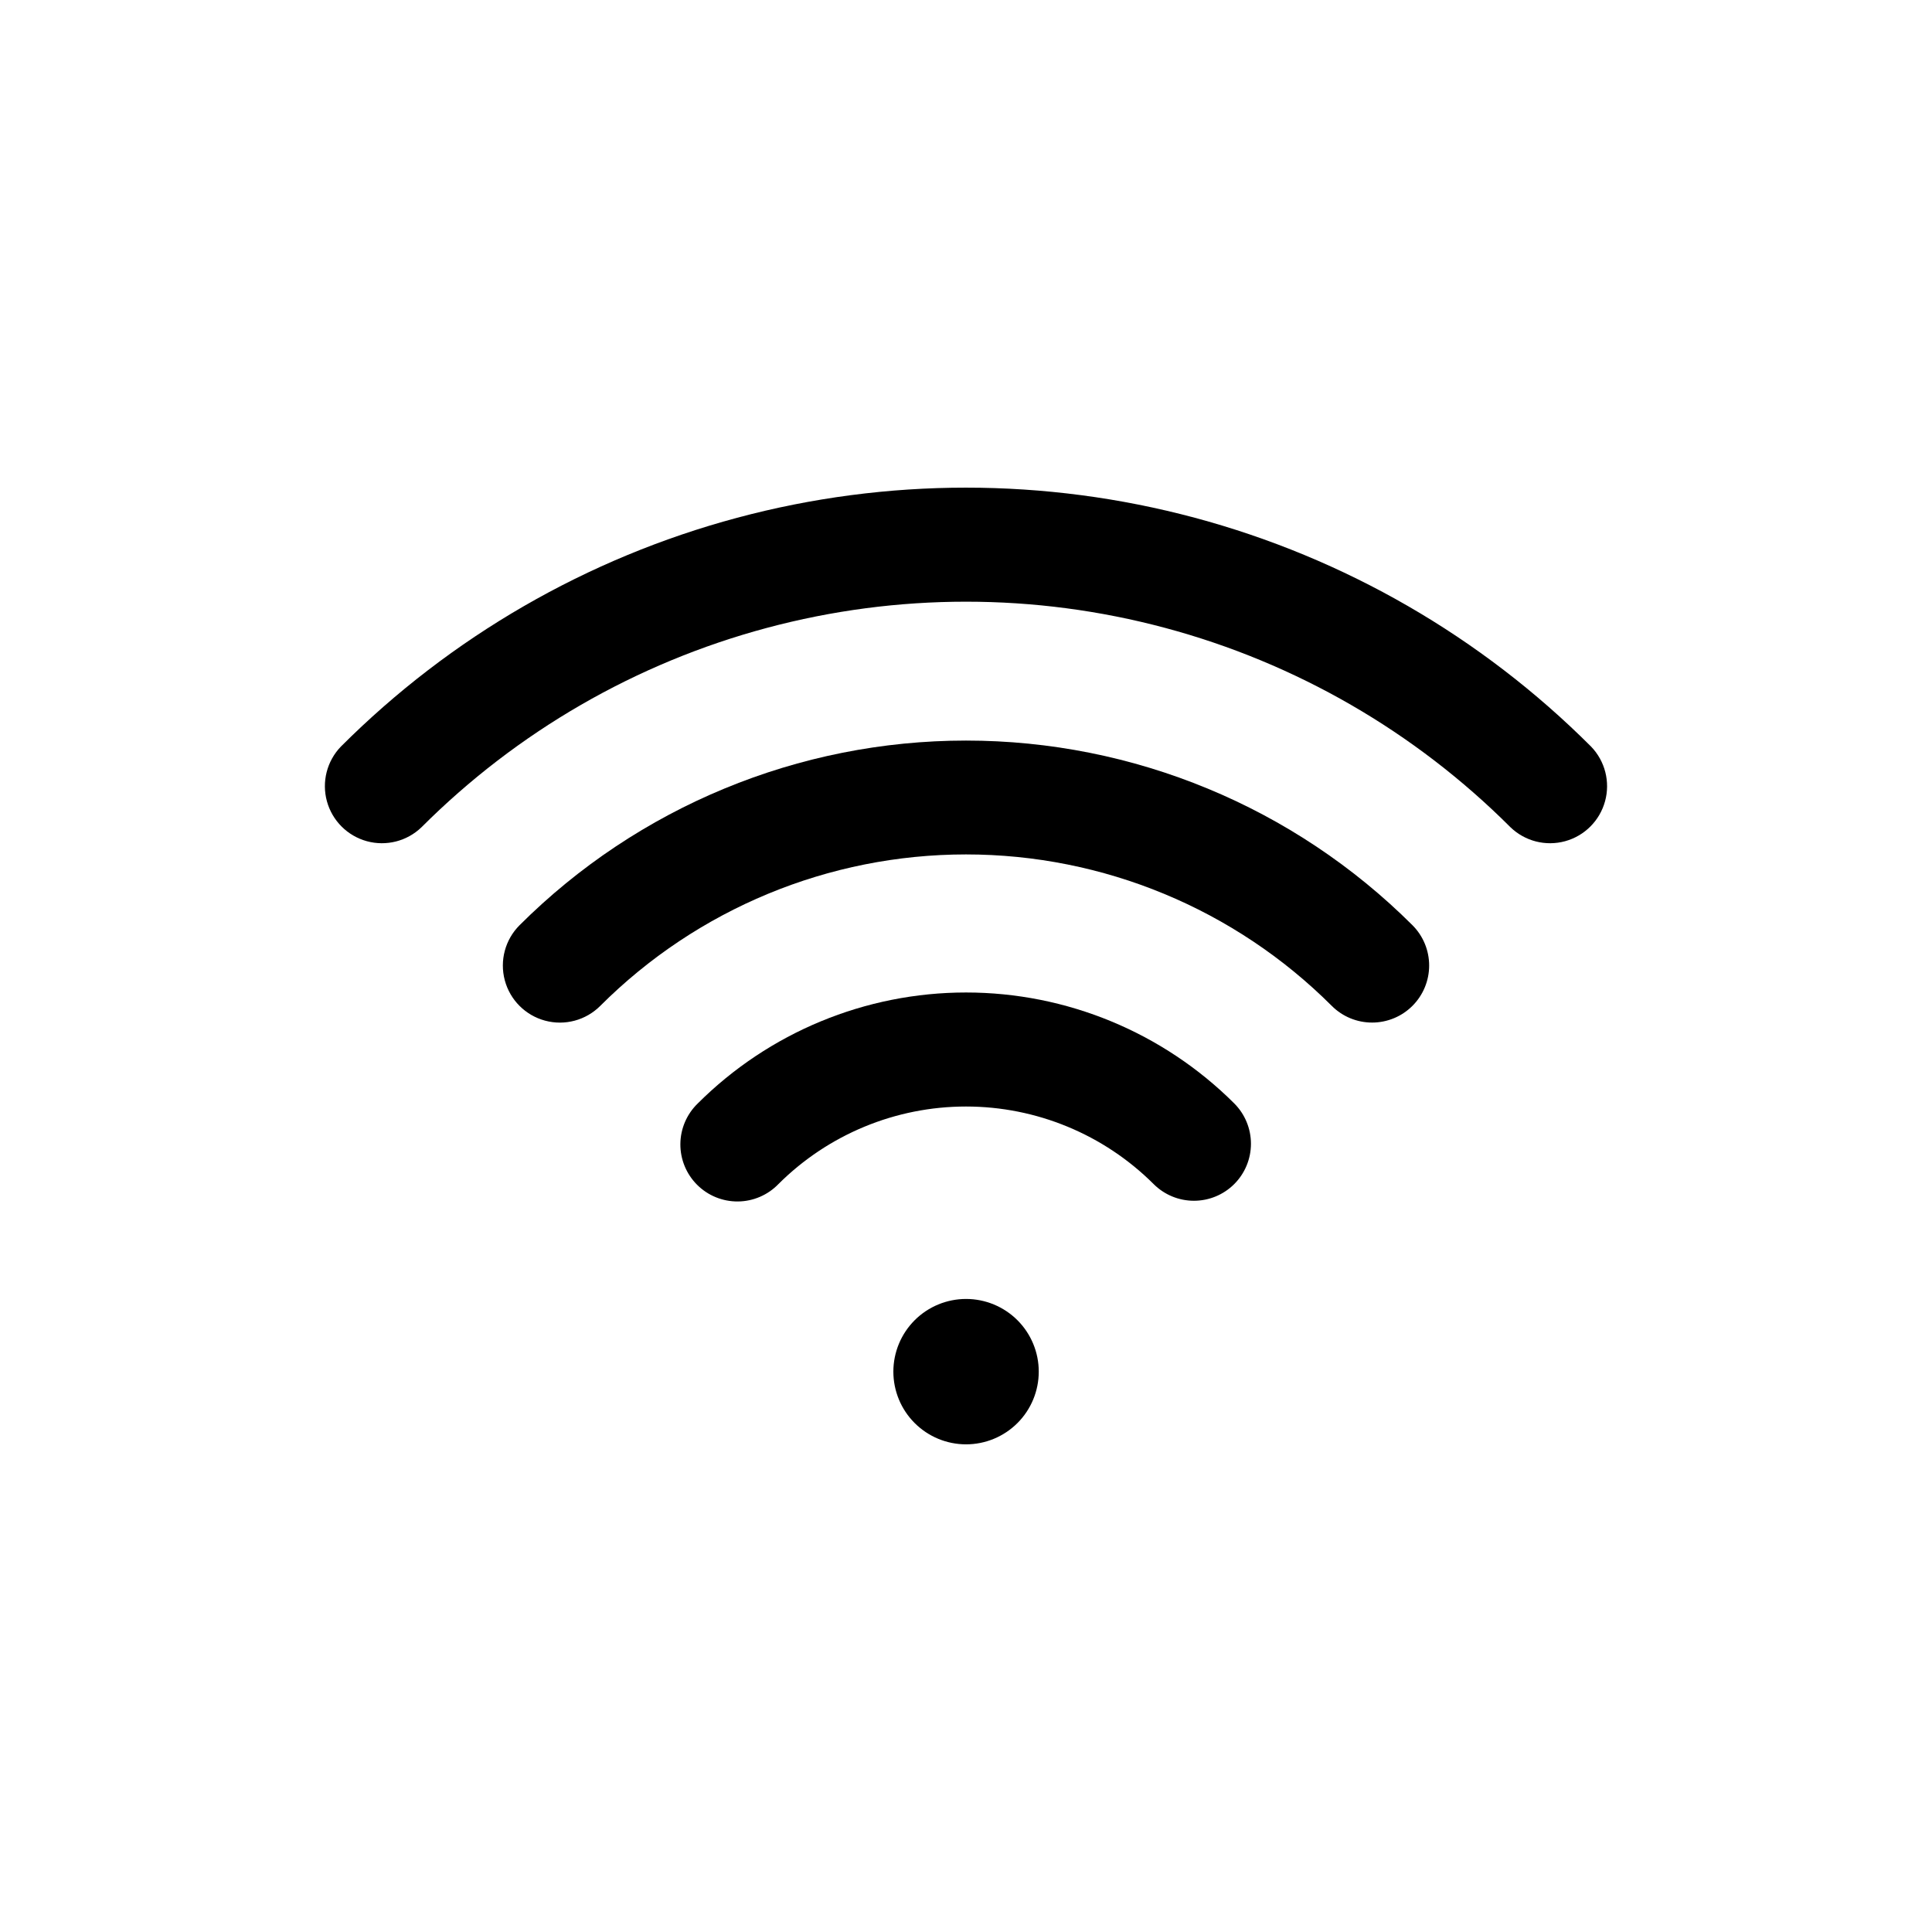
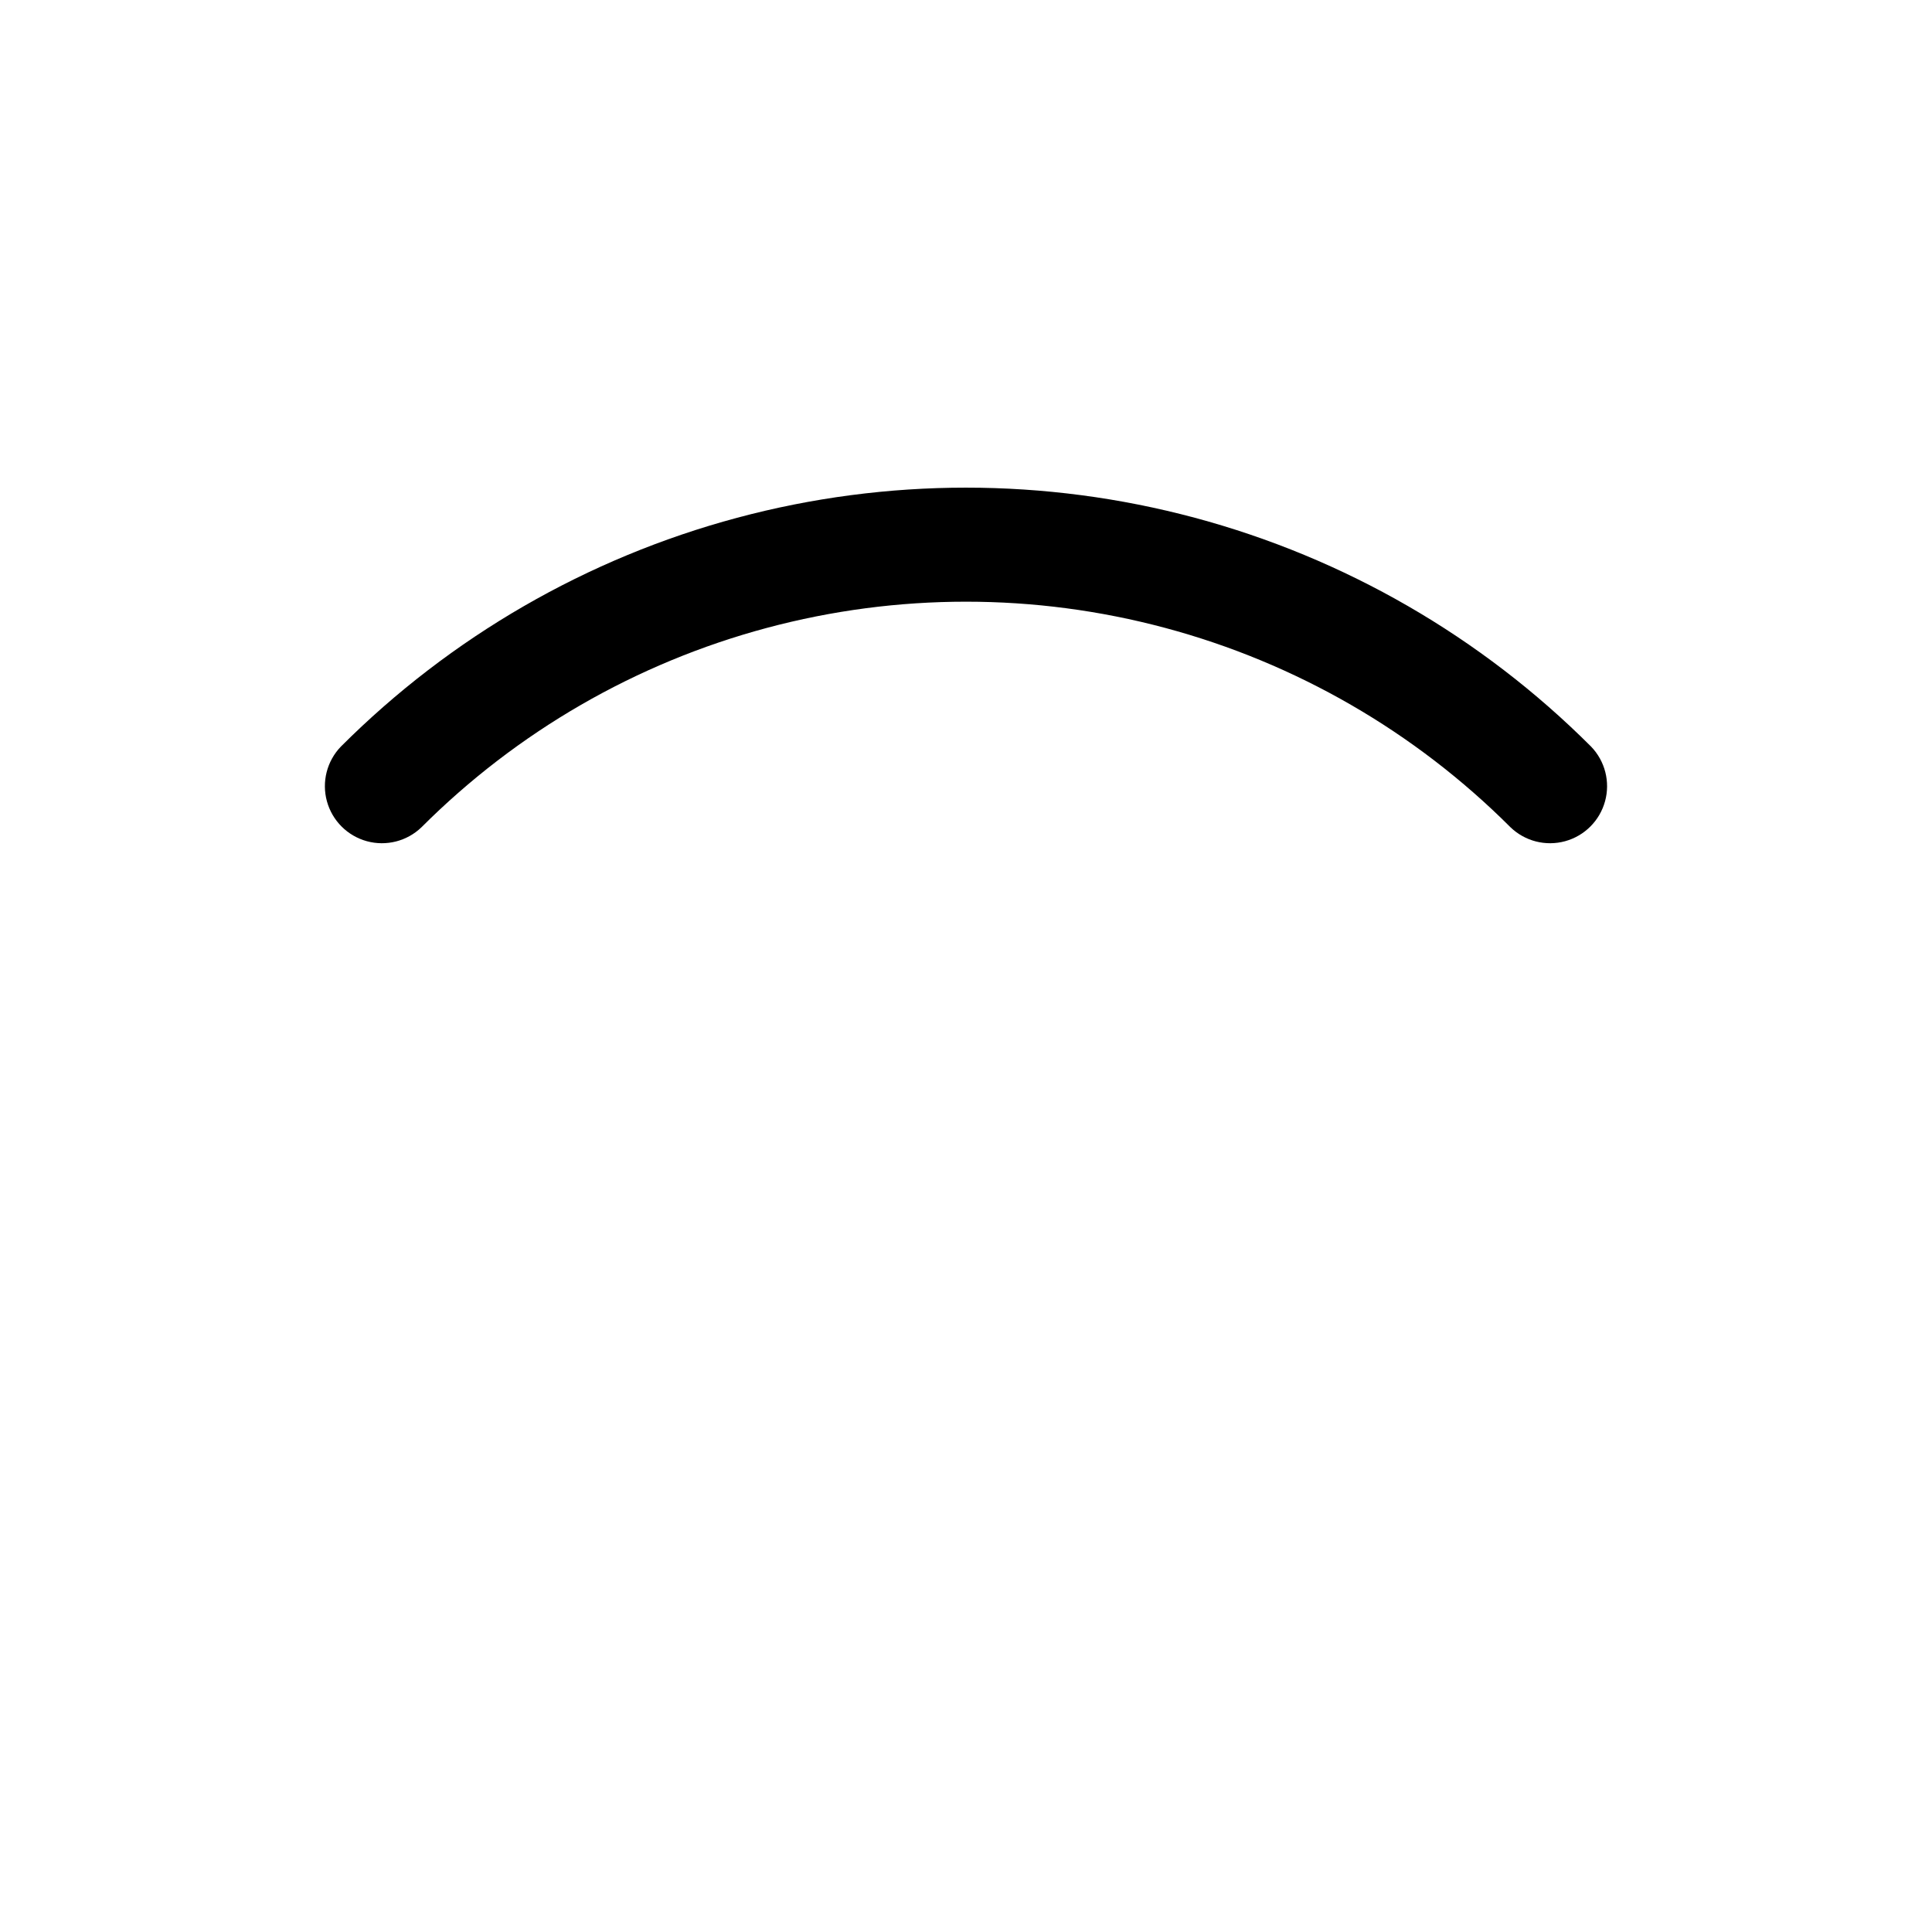
<svg xmlns="http://www.w3.org/2000/svg" fill="#000000" width="800px" height="800px" version="1.1" viewBox="144 144 512 512">
  <g fill-rule="evenodd">
-     <path d="m386.39 493.88c-3.609 3.613-5.641 8.512-5.641 13.621 0.004 5.109 2.031 10.012 5.644 13.621 3.613 3.613 8.512 5.644 13.621 5.644s10.012-2.031 13.625-5.644c3.613-3.609 5.641-8.512 5.641-13.621 0.004-5.109-2.027-10.008-5.637-13.621-3.617-3.613-8.516-5.644-13.629-5.644-5.109 0-10.012 2.031-13.625 5.644z" />
-     <path d="m471.09 457.79c2.832-2.836 4.426-6.676 4.426-10.684 0-4.008-1.594-7.852-4.426-10.688-18.867-18.824-44.434-29.398-71.086-29.398s-52.215 10.574-71.082 29.398c-2.918 2.816-4.582 6.688-4.617 10.738-0.035 4.055 1.562 7.953 4.43 10.82 2.863 2.867 6.762 4.461 10.816 4.426 4.055-0.035 7.926-1.695 10.742-4.613 13.195-13.16 31.074-20.551 49.711-20.551 18.641 0 36.516 7.391 49.715 20.551 2.832 2.832 6.676 4.426 10.684 4.426 4.008 0 7.852-1.594 10.688-4.426z" />
-     <path d="m507.63 414.99c4.008-0.004 7.852-1.594 10.684-4.43 2.832-2.832 4.426-6.676 4.426-10.688 0-4.008-1.59-7.852-4.426-10.684-31.402-31.332-73.949-48.93-118.31-48.93-44.359 0-86.91 17.598-118.31 48.93-3.82 3.816-5.312 9.383-3.918 14.602s5.469 9.297 10.684 10.695c5.219 1.402 10.785-0.09 14.605-3.906 25.715-25.707 60.582-40.148 96.941-40.148s71.23 14.441 96.941 40.148c2.836 2.832 6.68 4.418 10.688 4.41z" />
    <path d="m255.71 363.22c25.328-25.328 56.875-43.543 91.477-52.812 34.598-9.273 71.027-9.273 105.62 0 34.598 9.27 66.145 27.484 91.473 52.812 3.84 3.711 9.348 5.117 14.496 3.707 5.148-1.41 9.168-5.434 10.578-10.582 1.414-5.144 0.004-10.656-3.703-14.496-29.078-29.078-65.301-49.992-105.02-60.637-39.723-10.641-81.547-10.641-121.27 0-39.723 10.645-75.945 31.559-105.02 60.637-3.707 3.84-5.113 9.352-3.703 14.496 1.41 5.148 5.434 9.172 10.578 10.582 5.148 1.41 10.66 0.004 14.496-3.707z" />
  </g>
</svg>